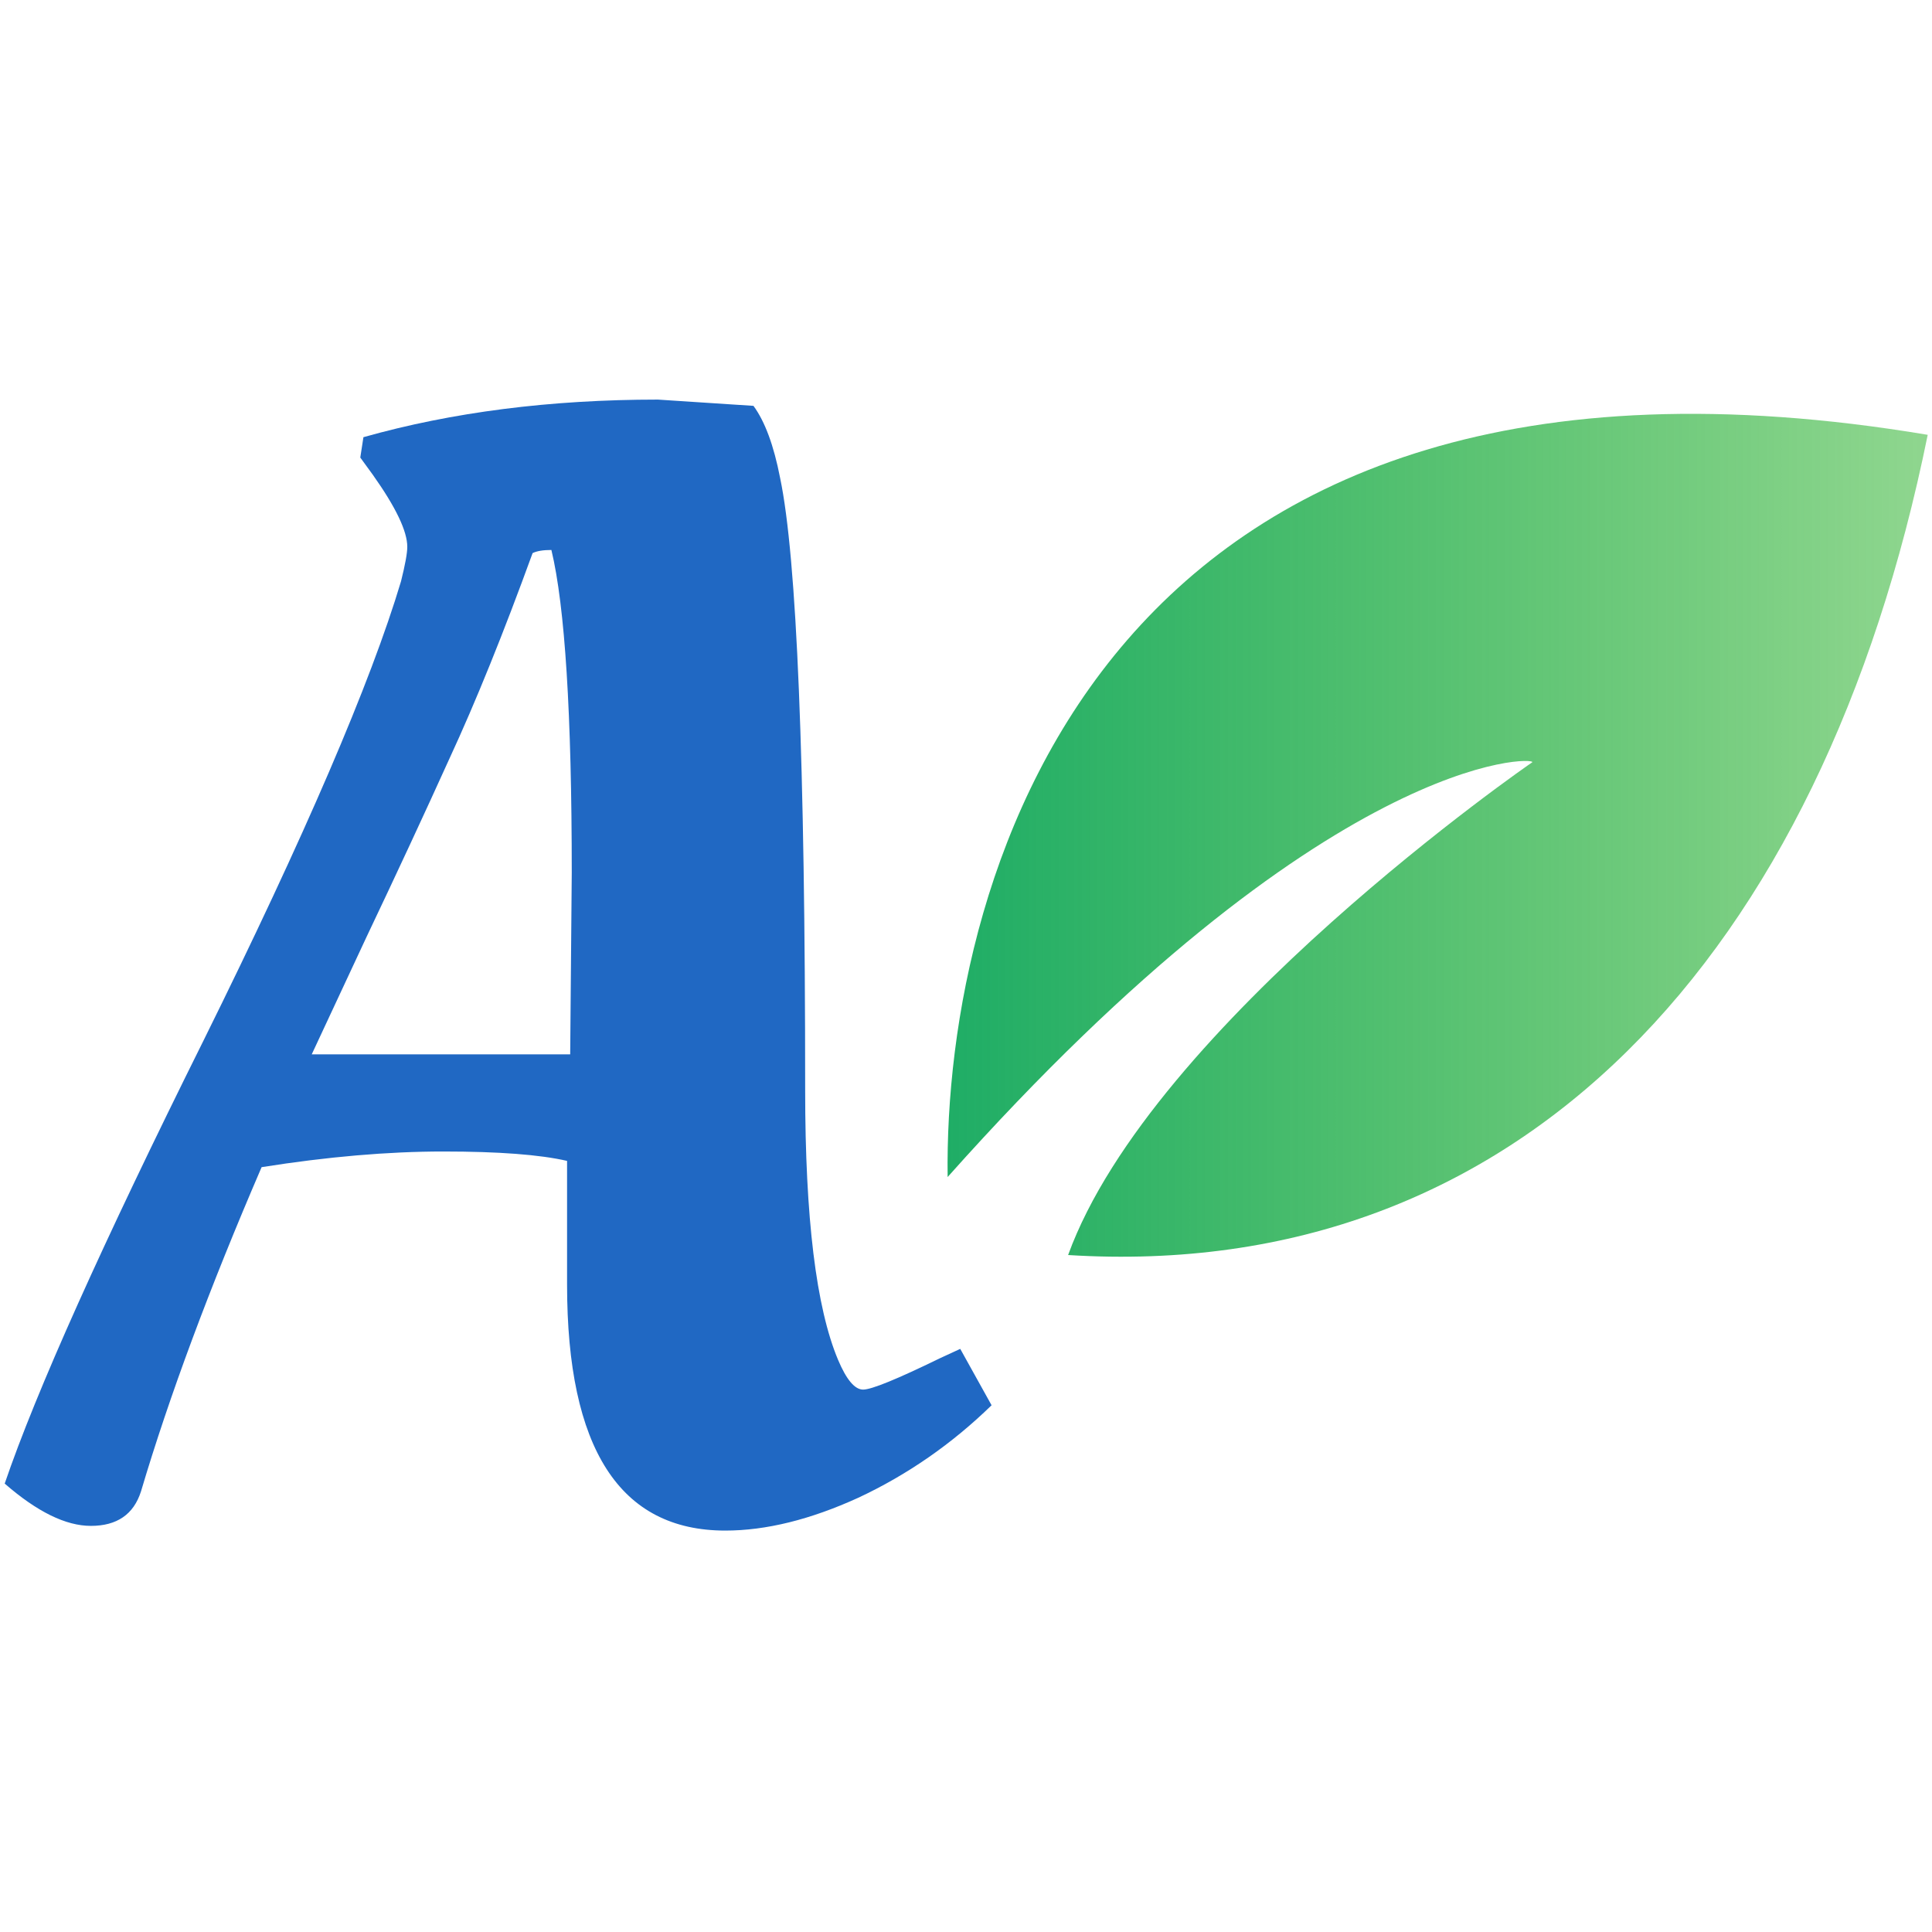
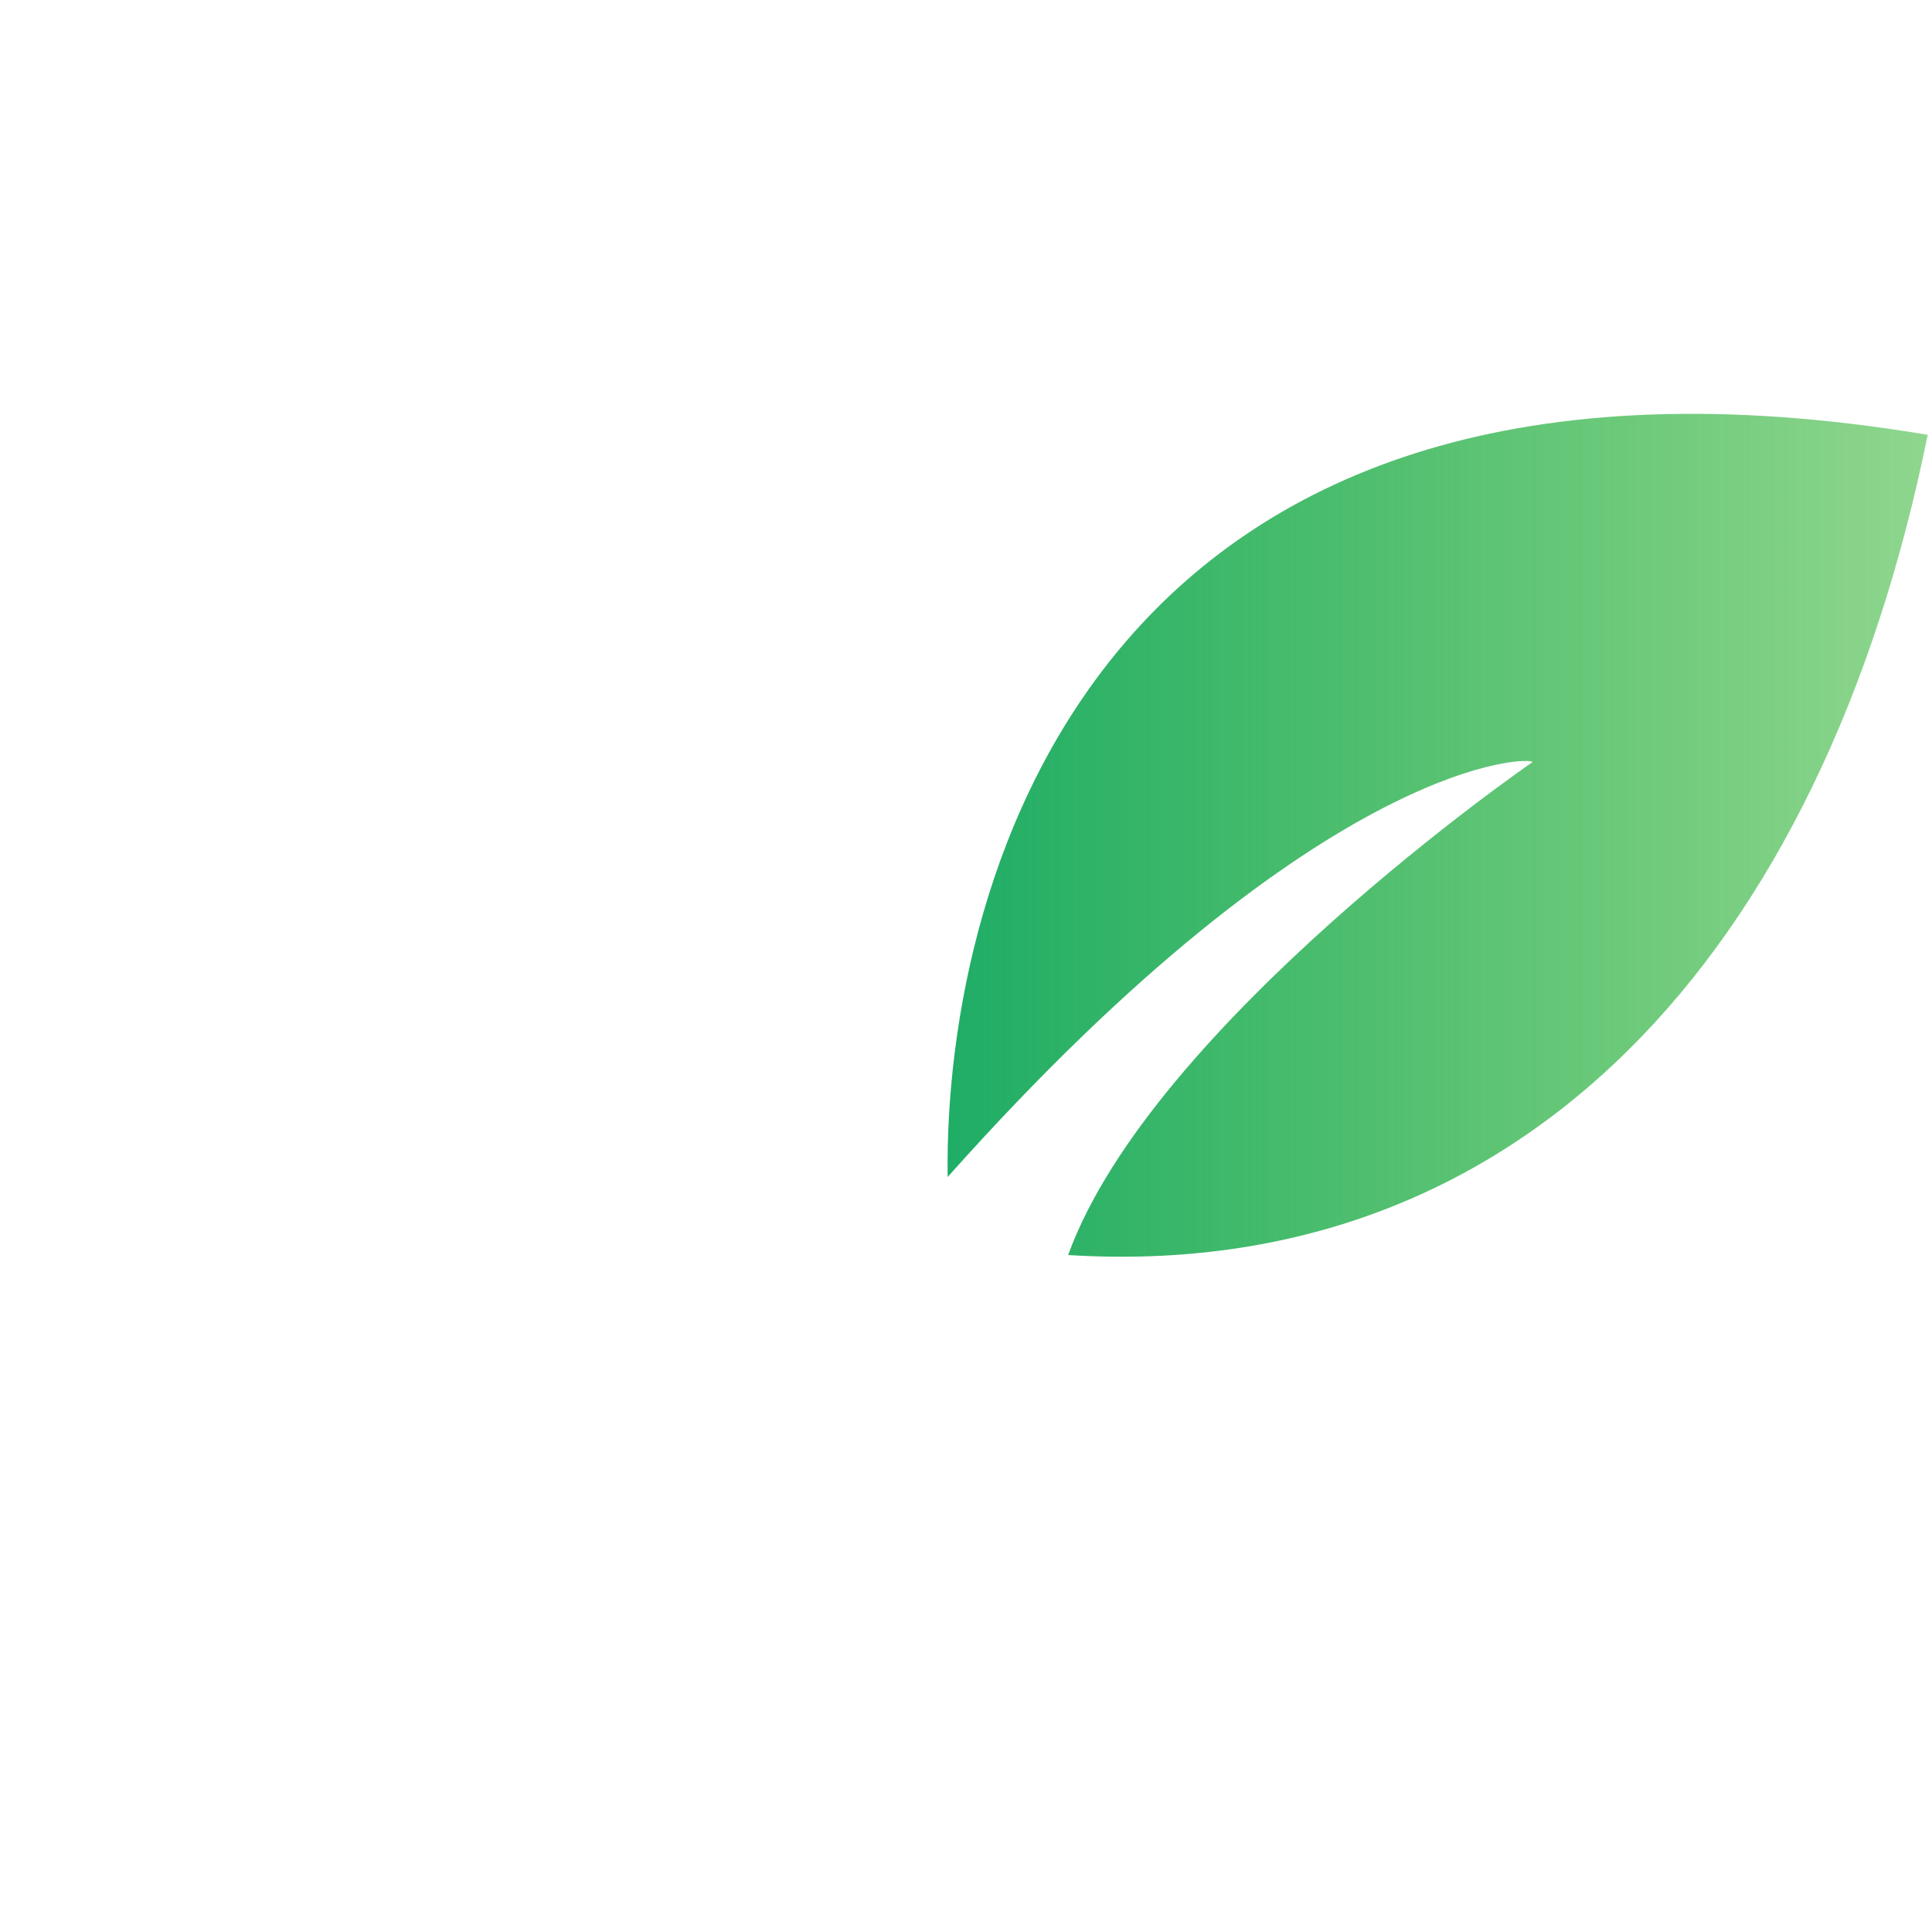
<svg xmlns="http://www.w3.org/2000/svg" xmlns:ns1="http://www.inkscape.org/namespaces/inkscape" xmlns:ns2="http://sodipodi.sourceforge.net/DTD/sodipodi-0.dtd" xmlns:xlink="http://www.w3.org/1999/xlink" width="512" height="512" viewBox="0 0 128.658 128.658" version="1.1" id="svg1" xml:space="preserve" ns1:version="1.3.2 (091e20e, 2023-11-25, custom)" ns2:docname="AzuichIcon.svg">
  <ns2:namedview id="namedview1" pagecolor="#505050" bordercolor="#eeeeee" borderopacity="1" ns1:showpageshadow="0" ns1:pageopacity="0" ns1:pagecheckerboard="true" ns1:deskcolor="#505050" ns1:document-units="px" ns1:clip-to-page="true" ns1:zoom="1.1500912" ns1:cx="218.67831" ns1:cy="332.58232" ns1:window-width="2560" ns1:window-height="1529" ns1:window-x="-8" ns1:window-y="-8" ns1:window-maximized="1" ns1:current-layer="layer1" />
  <defs id="defs1">
    <linearGradient id="linearGradient4" ns1:collect="always">
      <stop style="stop-color:#1fad66;stop-opacity:1;" offset="0" id="stop4" />
      <stop style="stop-color:#1fad1f;stop-opacity:0.5;" offset="1" id="stop5" />
    </linearGradient>
    <rect x="34.43" y="47.342" width="630.338" height="649.963" id="rect1" />
    <rect x="34.43" y="47.342" width="630.338" height="649.963" id="rect1-4" />
    <linearGradient ns1:collect="always" xlink:href="#linearGradient4" id="linearGradient5" x1="62.915" y1="42.213" x2="125.737" y2="42.213" gradientUnits="userSpaceOnUse" />
  </defs>
  <g ns1:label="Layer 1" ns1:groupmode="layer" id="layer1">
    <g id="g2" transform="matrix(1.039,0,0,1.039,-2.268,11.765)" ns1:label="az_group">
-       <path d="m 58.43,382.525 q -2.8,8.8 -12.8,8.8 -9.6,0 -22,-10.8 12,-35.2 50.8,-113.2 38.8,-78.4 50.4,-117.2 1.6,-6.4 1.6,-8.8 0,-6 -8.8,-18.4 l -3.2,-4.4 0.8,-5.2 q 34,-9.6 75.2,-9.6 l 24.4,1.6 q 4.4,6 6.8,18.4 6.4,30.4 6.4,156.4 0,48.8 8.4,68.8 3.2,7.6 6.4,7.6 3.2,0 19.6,-8 l 5.2,-2.4 8,14.4 q -15.2,14.8 -34,23.6 -18.4,8.4 -34,8.4 -40.4,0 -40.4,-62.8 v -31.6 q -10.4,-2.4 -31.6,-2.4 -21.2,0 -46.4,4 -20,46.4 -30.8,82.8 z m 109.6,-111.6 0.4,-46.4 q 0,-60.8 -5.2,-82.4 -3.2,0 -4.8,0.8 -11.2,30.8 -21.2,52.4 -9.6,21.2 -21.2,45.6 -11.2,24 -14,30 z" id="text2" style="font-size:400px;font-family:'Oleo Script';-inkscape-font-specification:'Oleo Script';white-space:pre;fill:#2068c3;fill-opacity:1;stroke:none;stroke-width:12;stroke-linecap:round;stroke-linejoin:round;stroke-opacity:1" transform="matrix(0.251,0,0,0.251,-3.447,-11.747)" aria-label="A" ns1:label="a_letter" />
      <path style="fill:url(#linearGradient5);stroke:none;stroke-width:0.322;stroke-linecap:round;stroke-linejoin:round;stroke-dasharray:none" d="M 62.92,64.116 C 62.658,44.583 72.953,7.707 125.737,16.546 118.951,49.98 99.532,70.926 70.642,69.116 76.001,54.35 100.395,37.517 100.392,37.534 c 0.293,-0.357 -13.072,-0.802 -37.472,26.582 z" id="path1" ns2:nodetypes="ccccc" ns1:label="leaf" />
    </g>
  </g>
</svg>